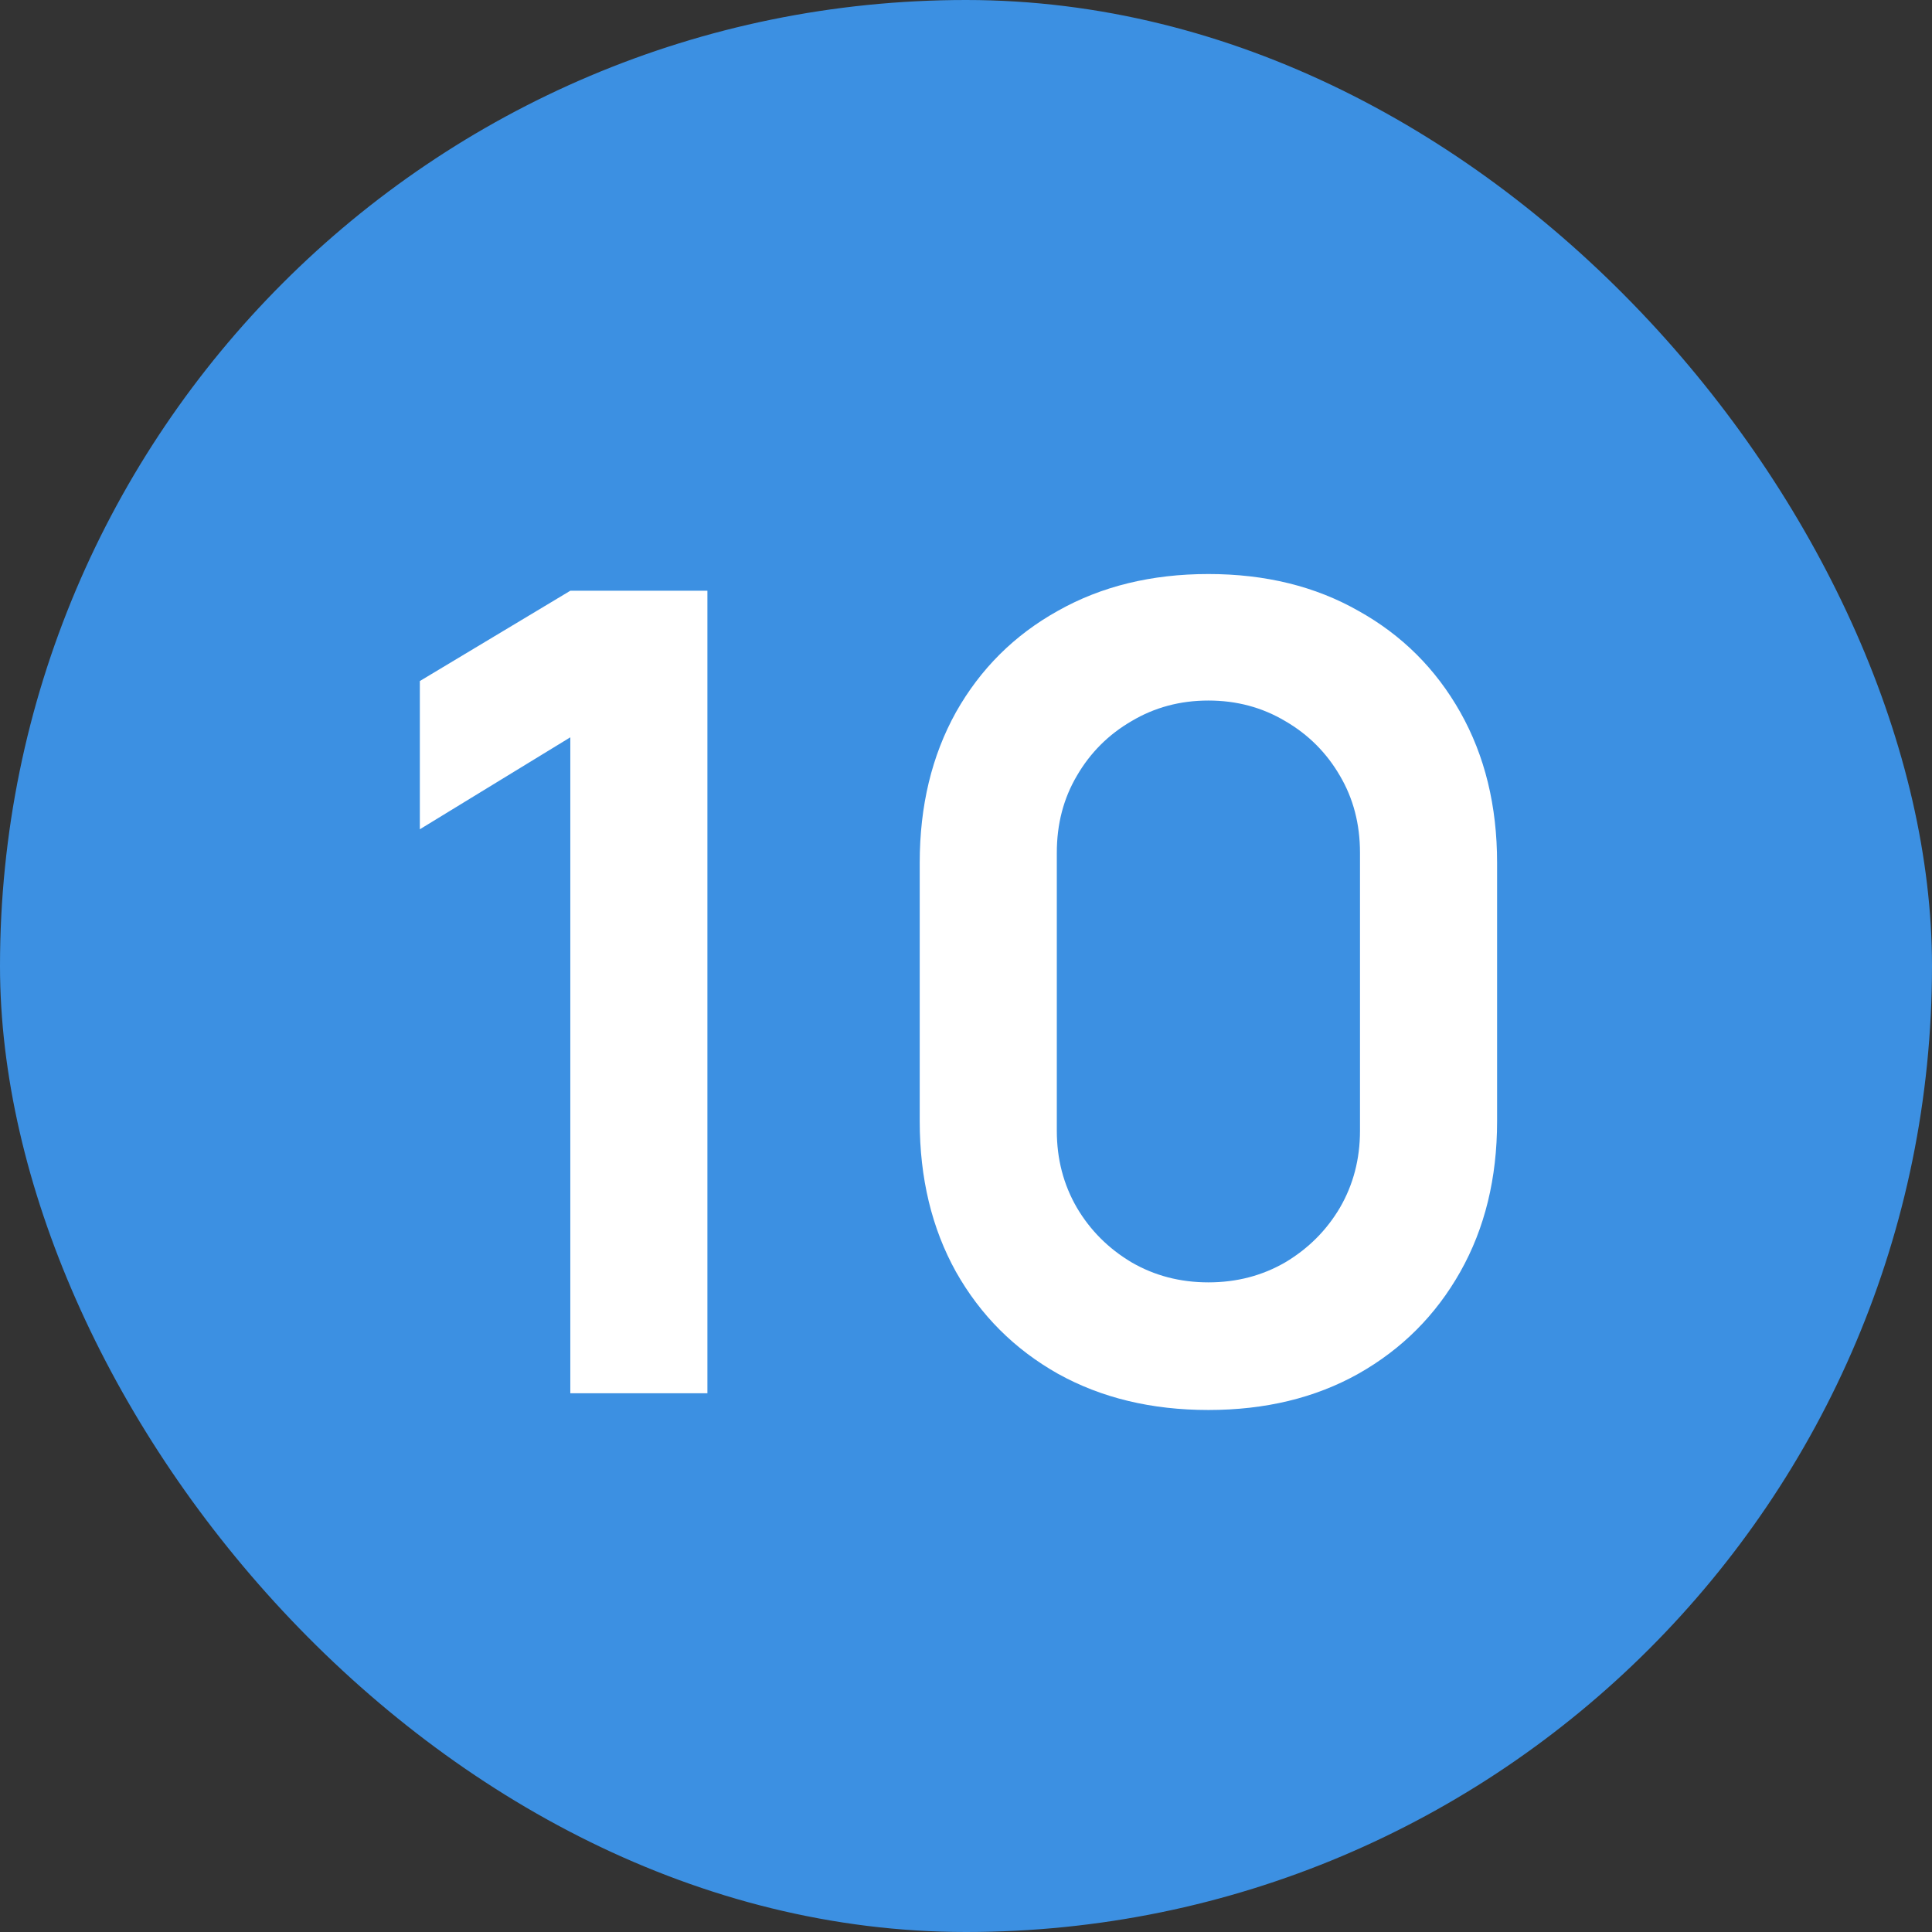
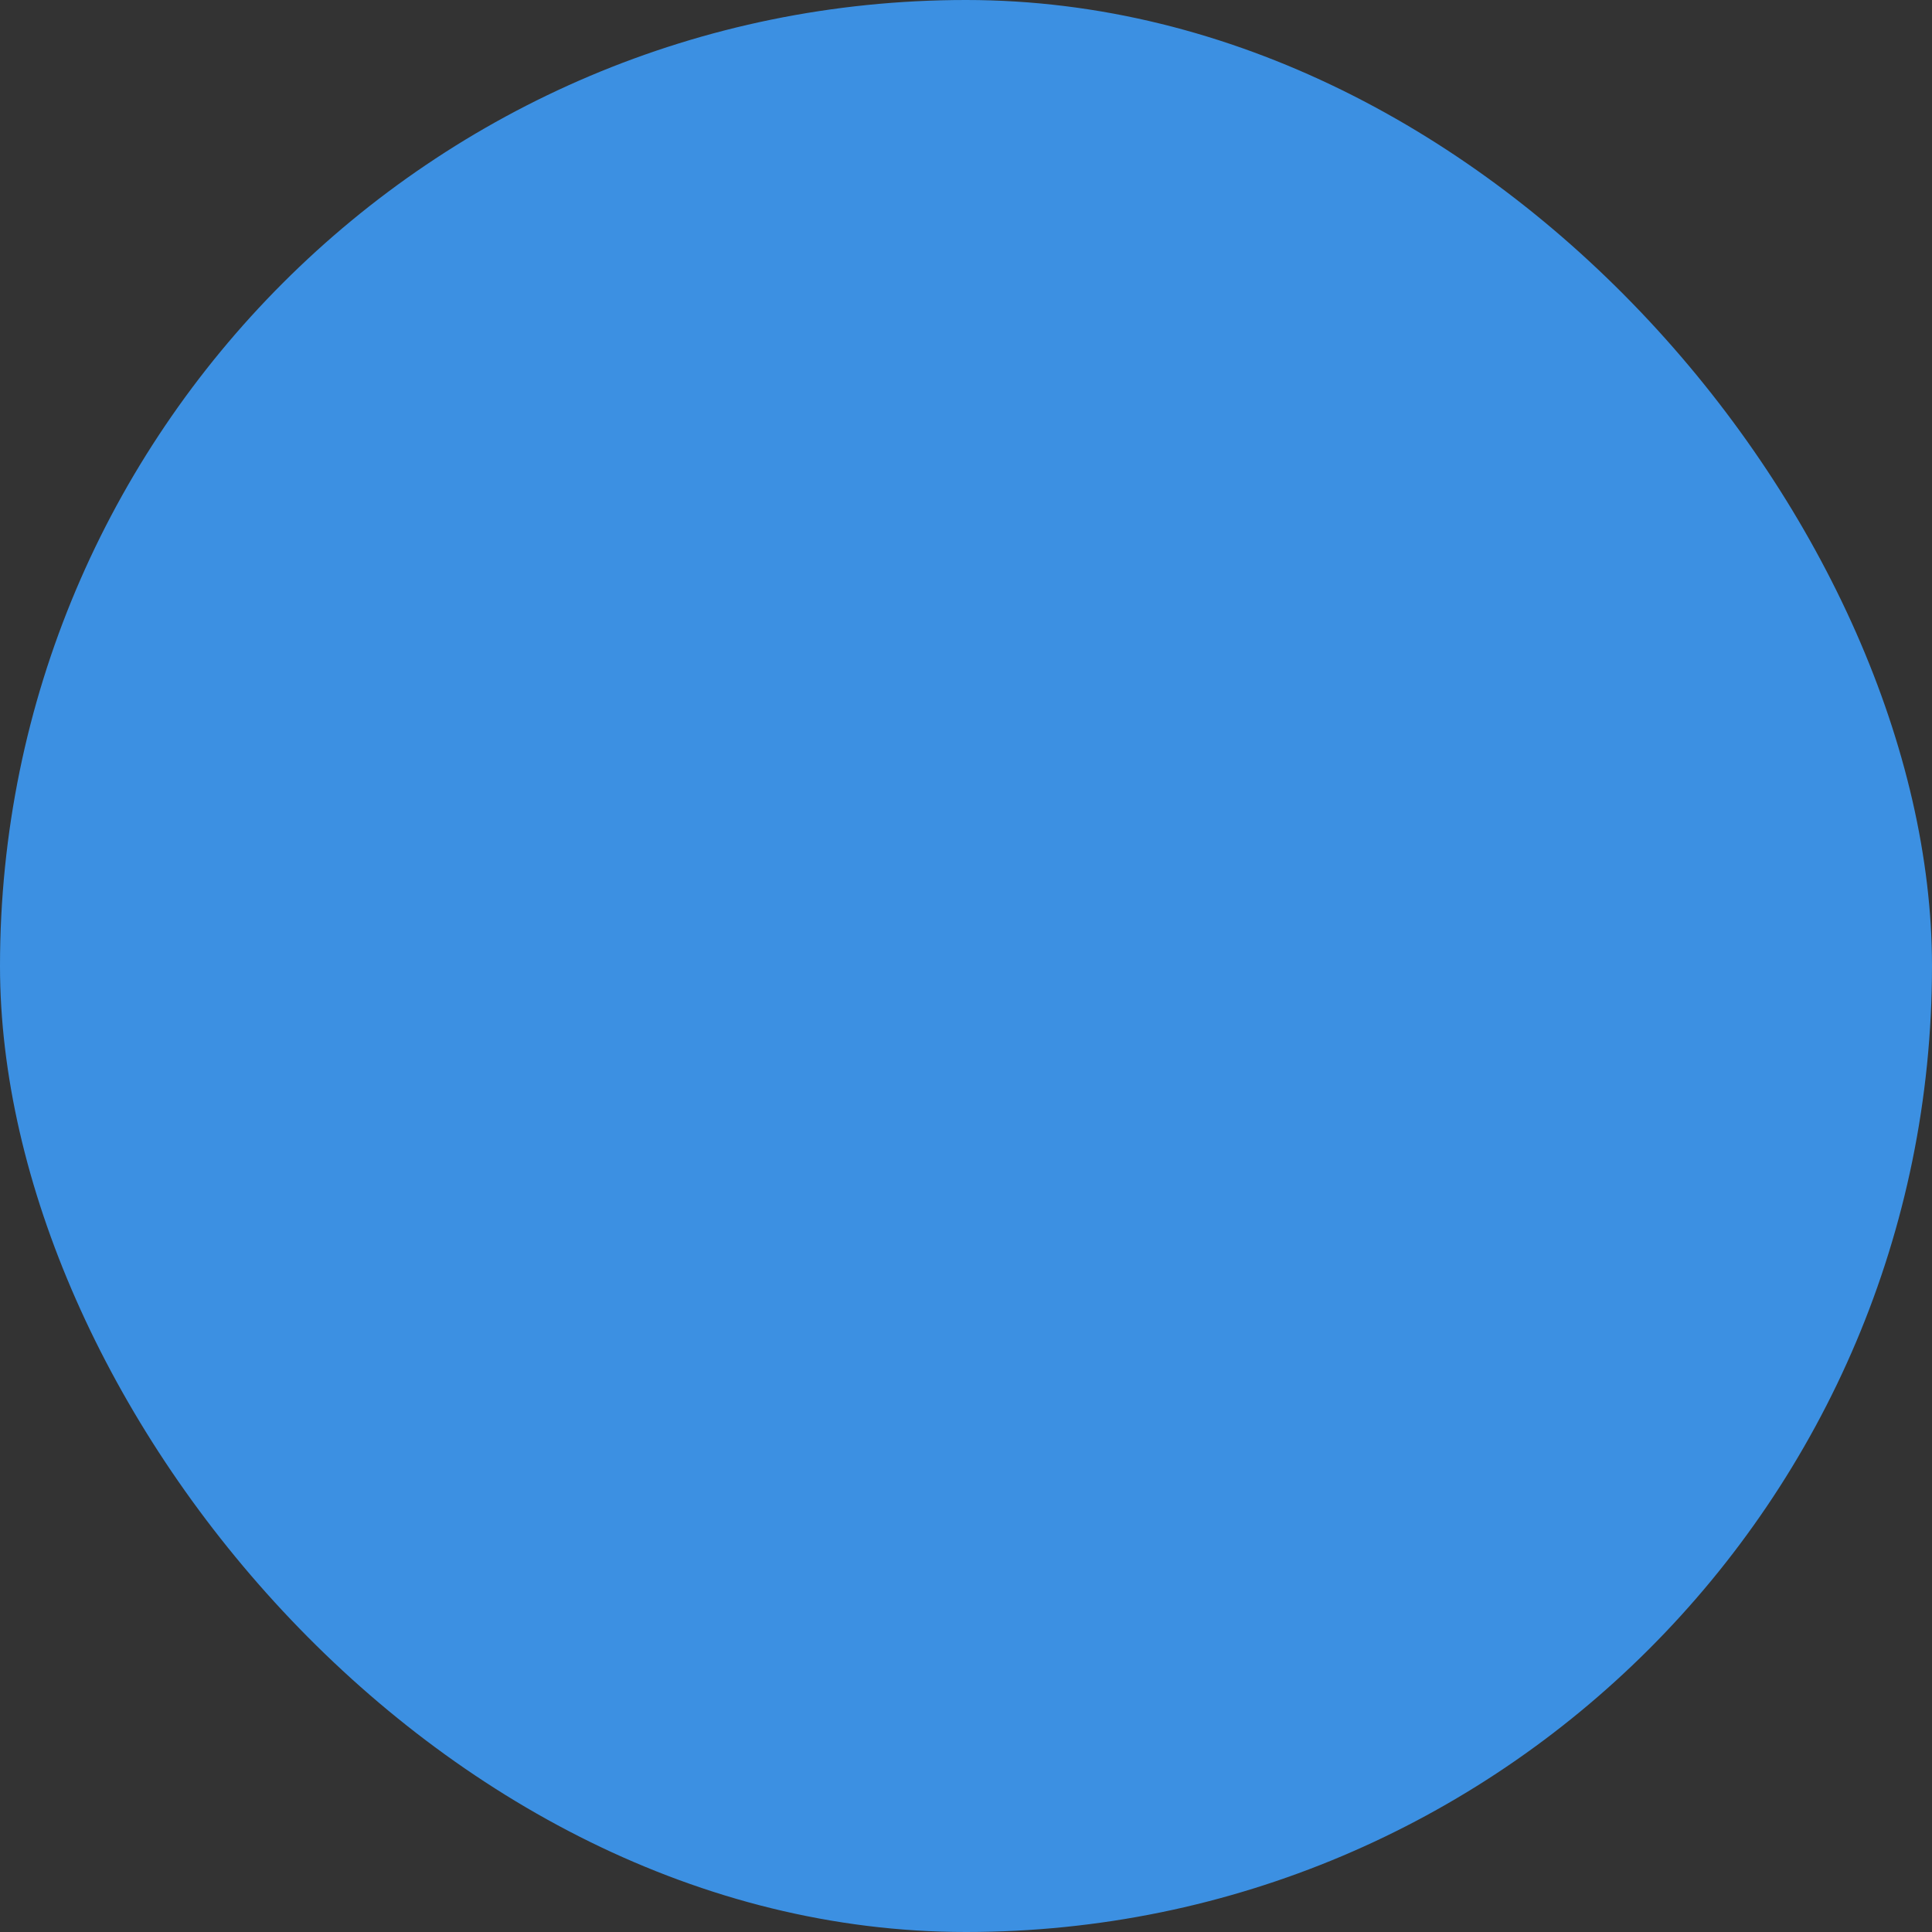
<svg xmlns="http://www.w3.org/2000/svg" width="520" height="520" viewBox="0 0 520 520" fill="none">
  <rect x="0" y="0" width="520" height="520" fill="#333333" stroke="none" />
  <rect width="520" height="520" rx="260" fill="#3C90E2" />
-   <path d="M153.5 375V198.45L113 223.2V183.3L153.5 159H190.4V375H153.5ZM325.243 379.5C309.943 379.5 296.443 376.25 284.743 369.75C273.043 363.15 263.893 354 257.293 342.3C250.793 330.6 247.543 317.1 247.543 301.8V232.2C247.543 216.9 250.793 203.4 257.293 191.7C263.893 180 273.043 170.9 284.743 164.4C296.443 157.8 309.943 154.5 325.243 154.5C340.543 154.5 353.993 157.8 365.593 164.4C377.293 170.9 386.443 180 393.043 191.7C399.643 203.4 402.943 216.9 402.943 232.2V301.8C402.943 317.1 399.643 330.6 393.043 342.3C386.443 354 377.293 363.15 365.593 369.75C353.993 376.25 340.543 379.5 325.243 379.5ZM325.243 345.15C332.843 345.15 339.743 343.35 345.943 339.75C352.143 336.05 357.043 331.15 360.643 325.05C364.243 318.85 366.043 311.95 366.043 304.35V229.5C366.043 221.8 364.243 214.9 360.643 208.8C357.043 202.6 352.143 197.7 345.943 194.1C339.743 190.4 332.843 188.55 325.243 188.55C317.643 188.55 310.743 190.4 304.543 194.1C298.343 197.7 293.443 202.6 289.843 208.8C286.243 214.9 284.443 221.8 284.443 229.5V304.35C284.443 311.95 286.243 318.85 289.843 325.05C293.443 331.15 298.343 336.05 304.543 339.75C310.743 343.35 317.643 345.15 325.243 345.15Z" fill="white" />
</svg>